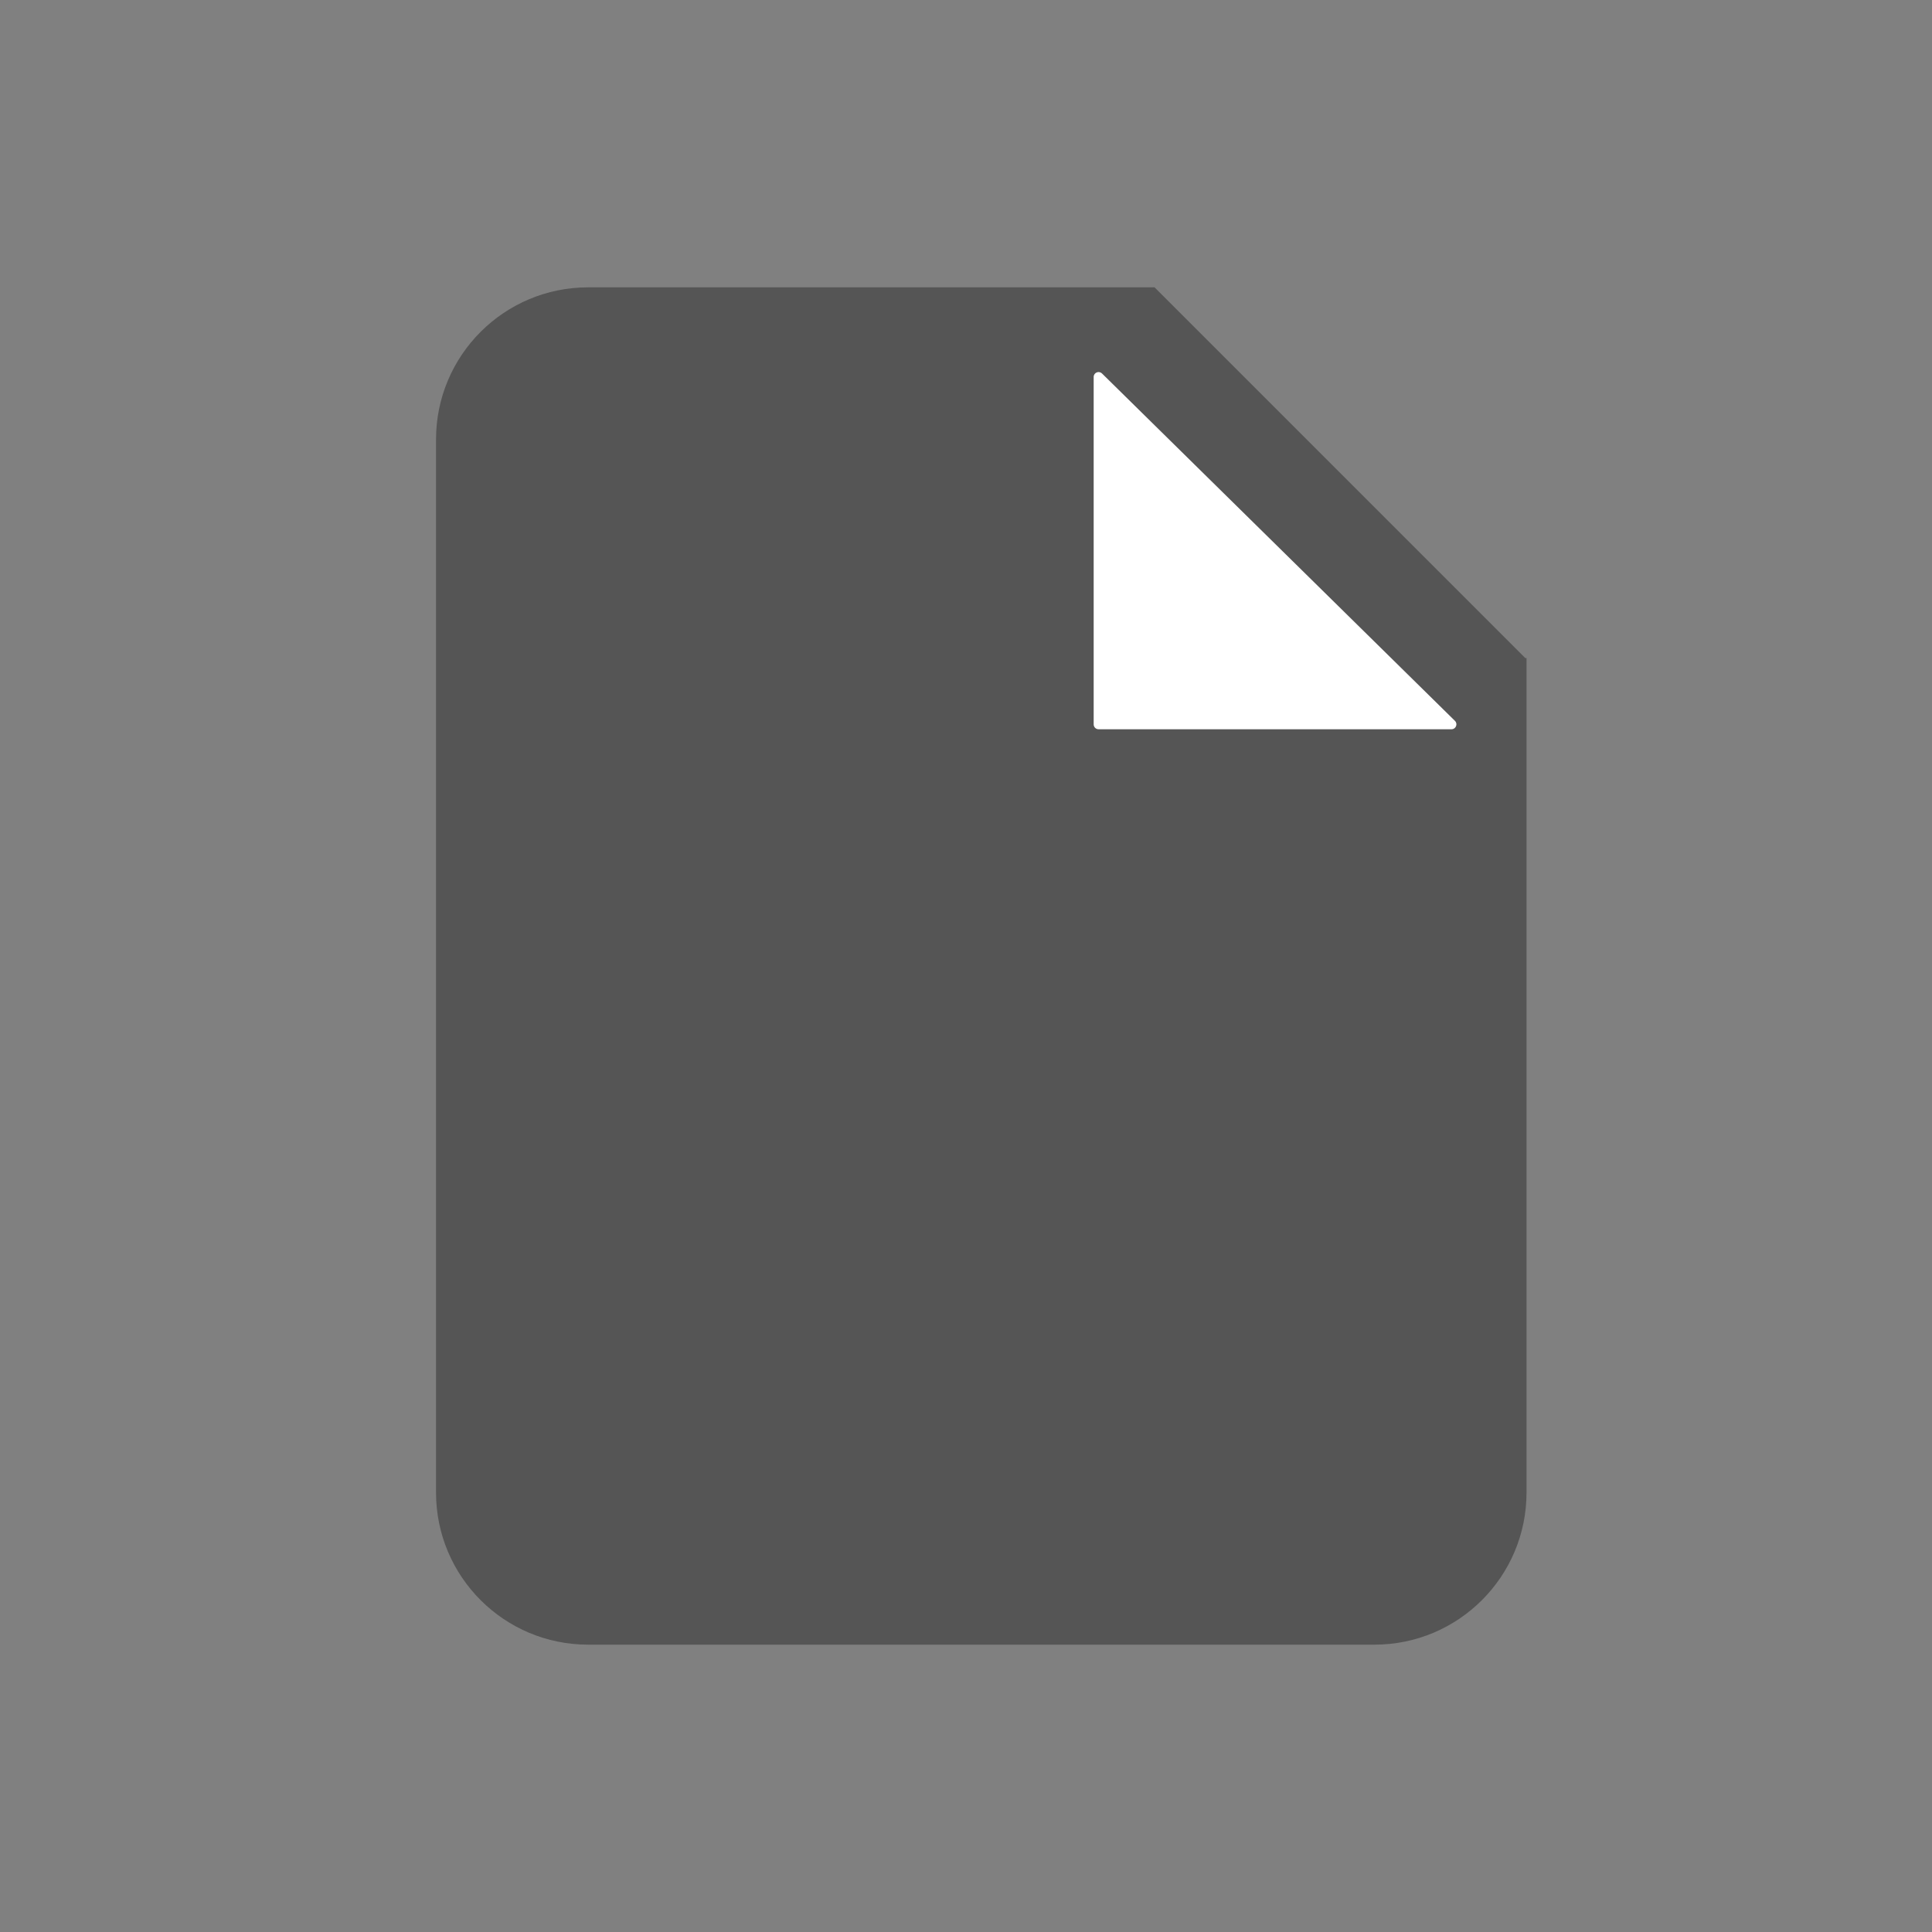
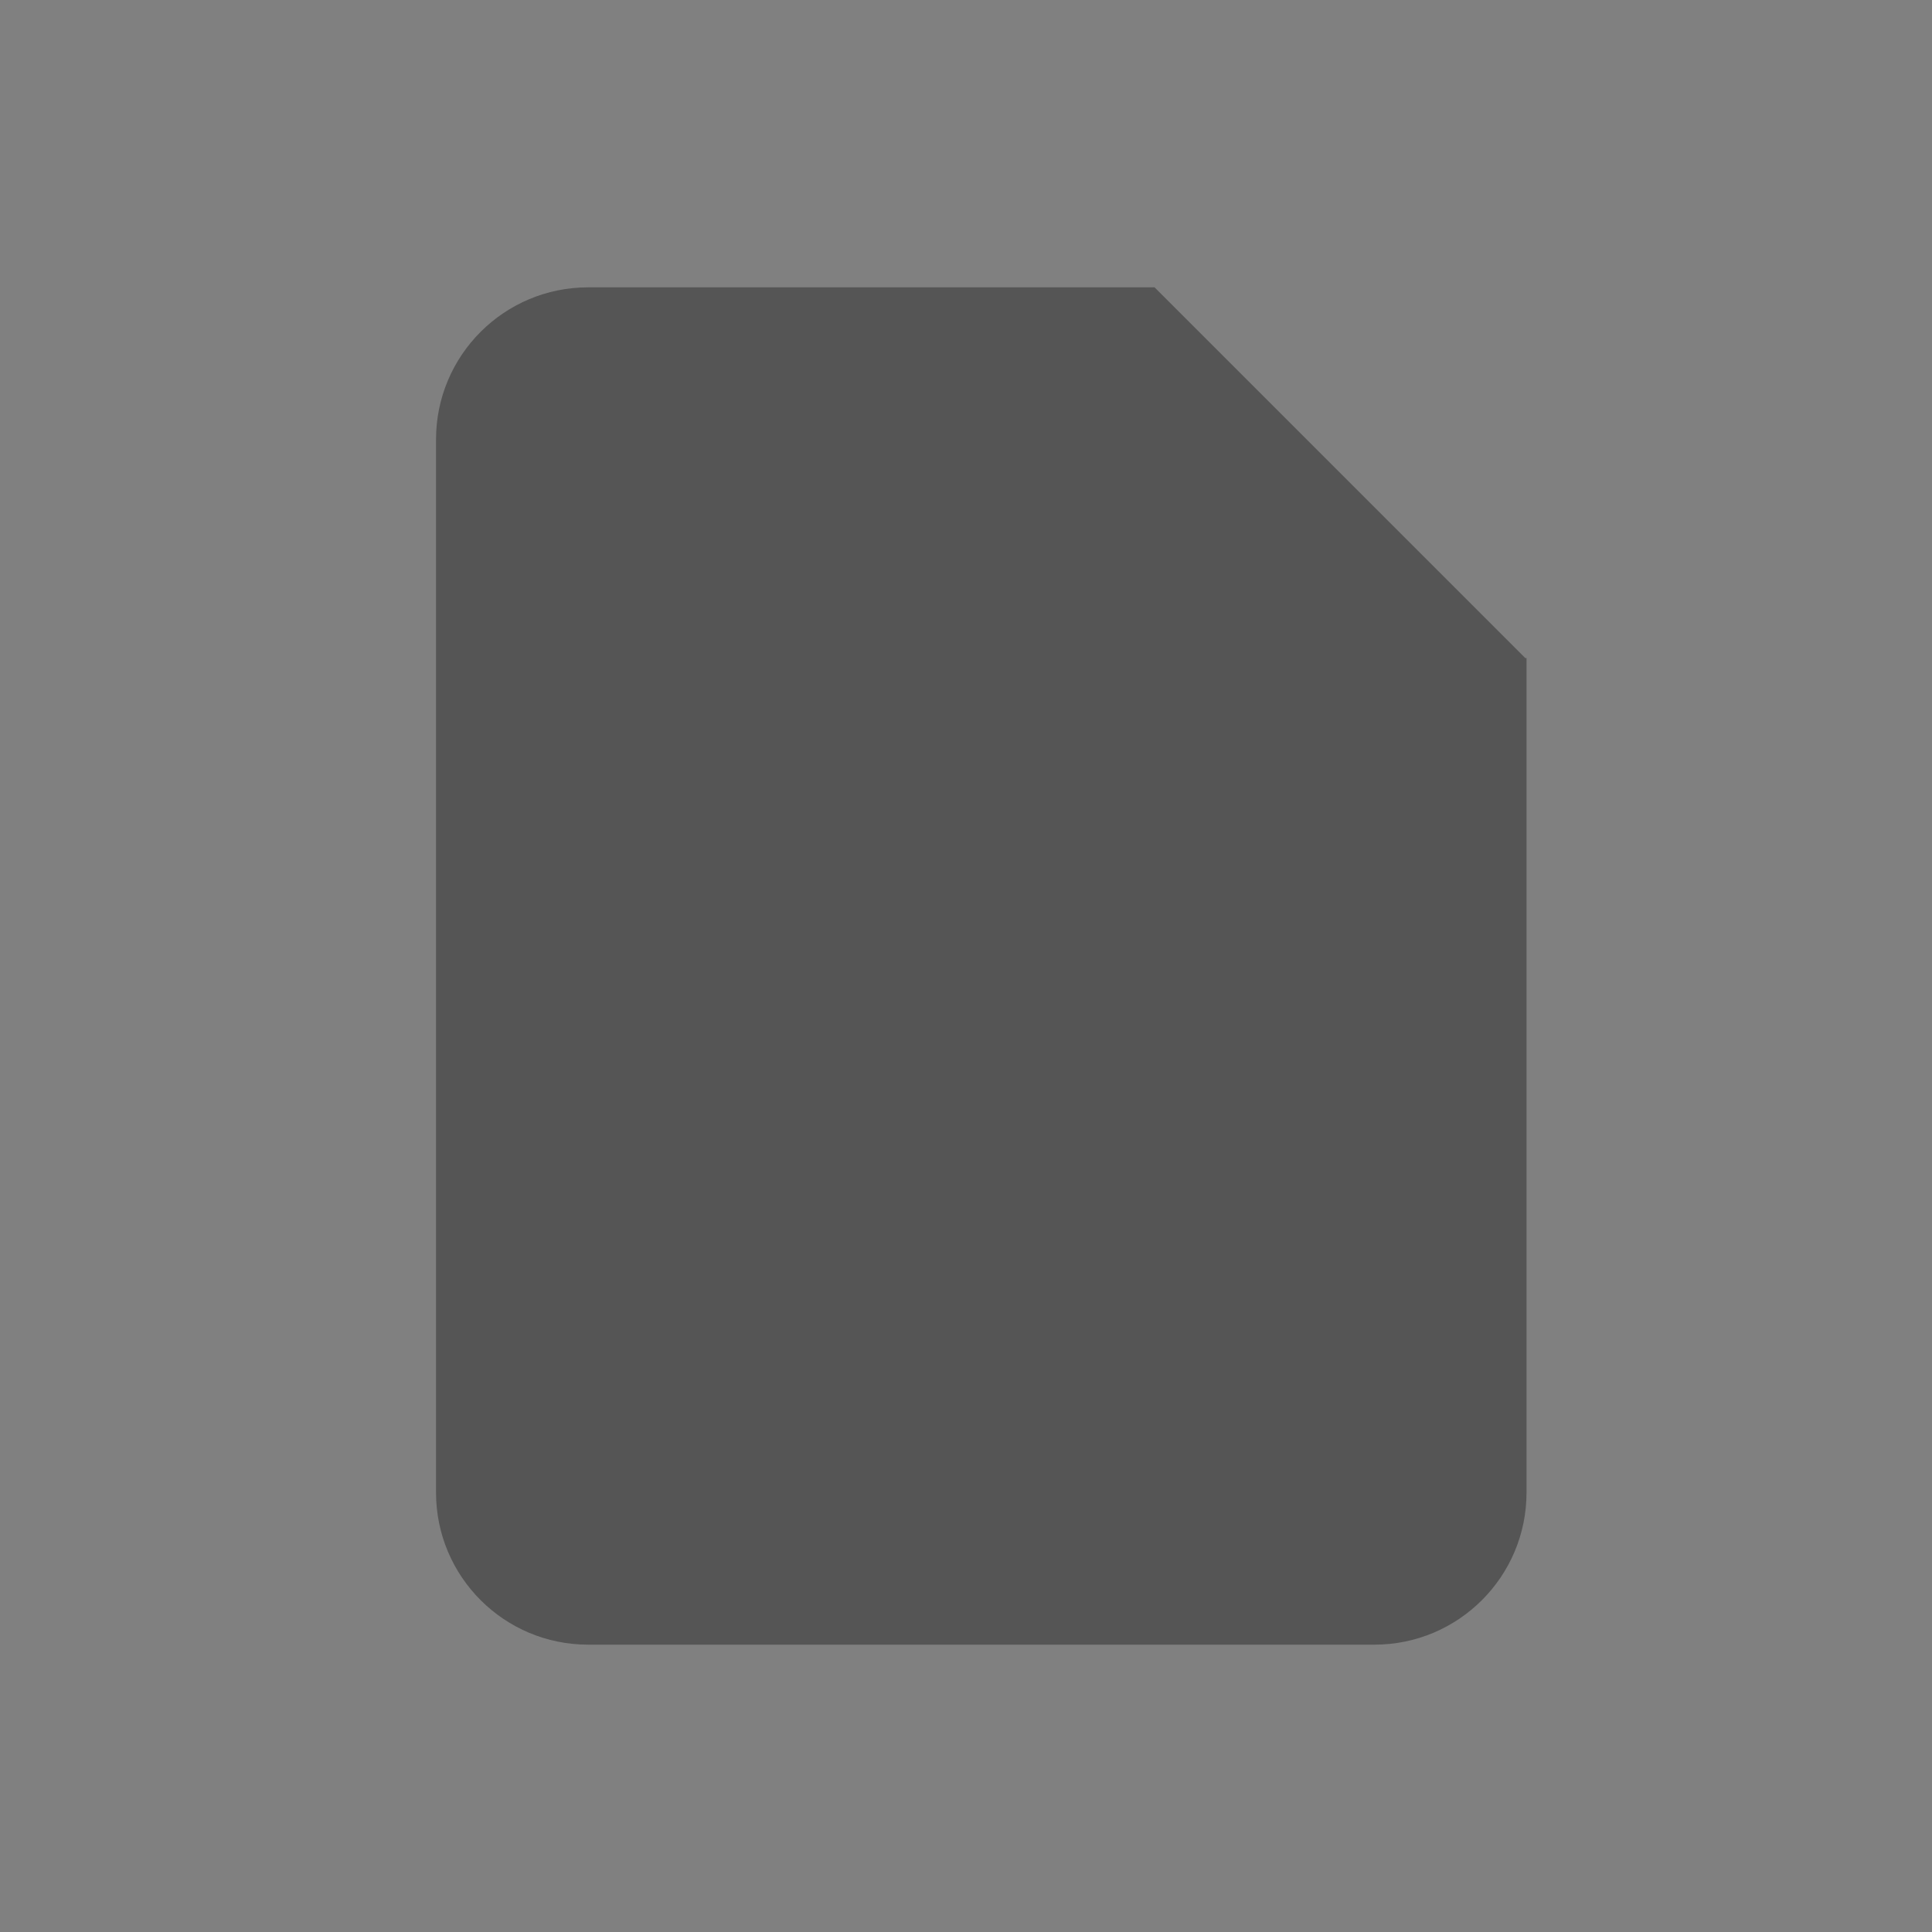
<svg xmlns="http://www.w3.org/2000/svg" id="Laag_1" data-name="Laag 1" viewBox="0 0 480 480">
  <rect x="0" y="0" width="480" height="480" fill="#808080" stroke="none" />
  <defs>
    <style>
      .cls-1 {
        fill: #fff;
      }

      .cls-2 {
        fill: #555;
      }
    </style>
  </defs>
  <path class="cls-2" d="M378.99,163.53l-92.14-92.14h-140.73c-20.87,0-37.79,16.92-37.79,37.79v261.64c0,20.87,16.92,37.79,37.79,37.79h195.35c20.87,0,37.79-16.92,37.79-37.79v-207.37l-.27.08Z" />
-   <path class="cls-1" d="M273.78,92.78l87.7,86.32c.77.76.23,2.08-.85,2.08h-87.7c-.67,0-1.21-.54-1.21-1.21v-86.32c0-1.08,1.3-1.62,2.06-.86Z" />
</svg>